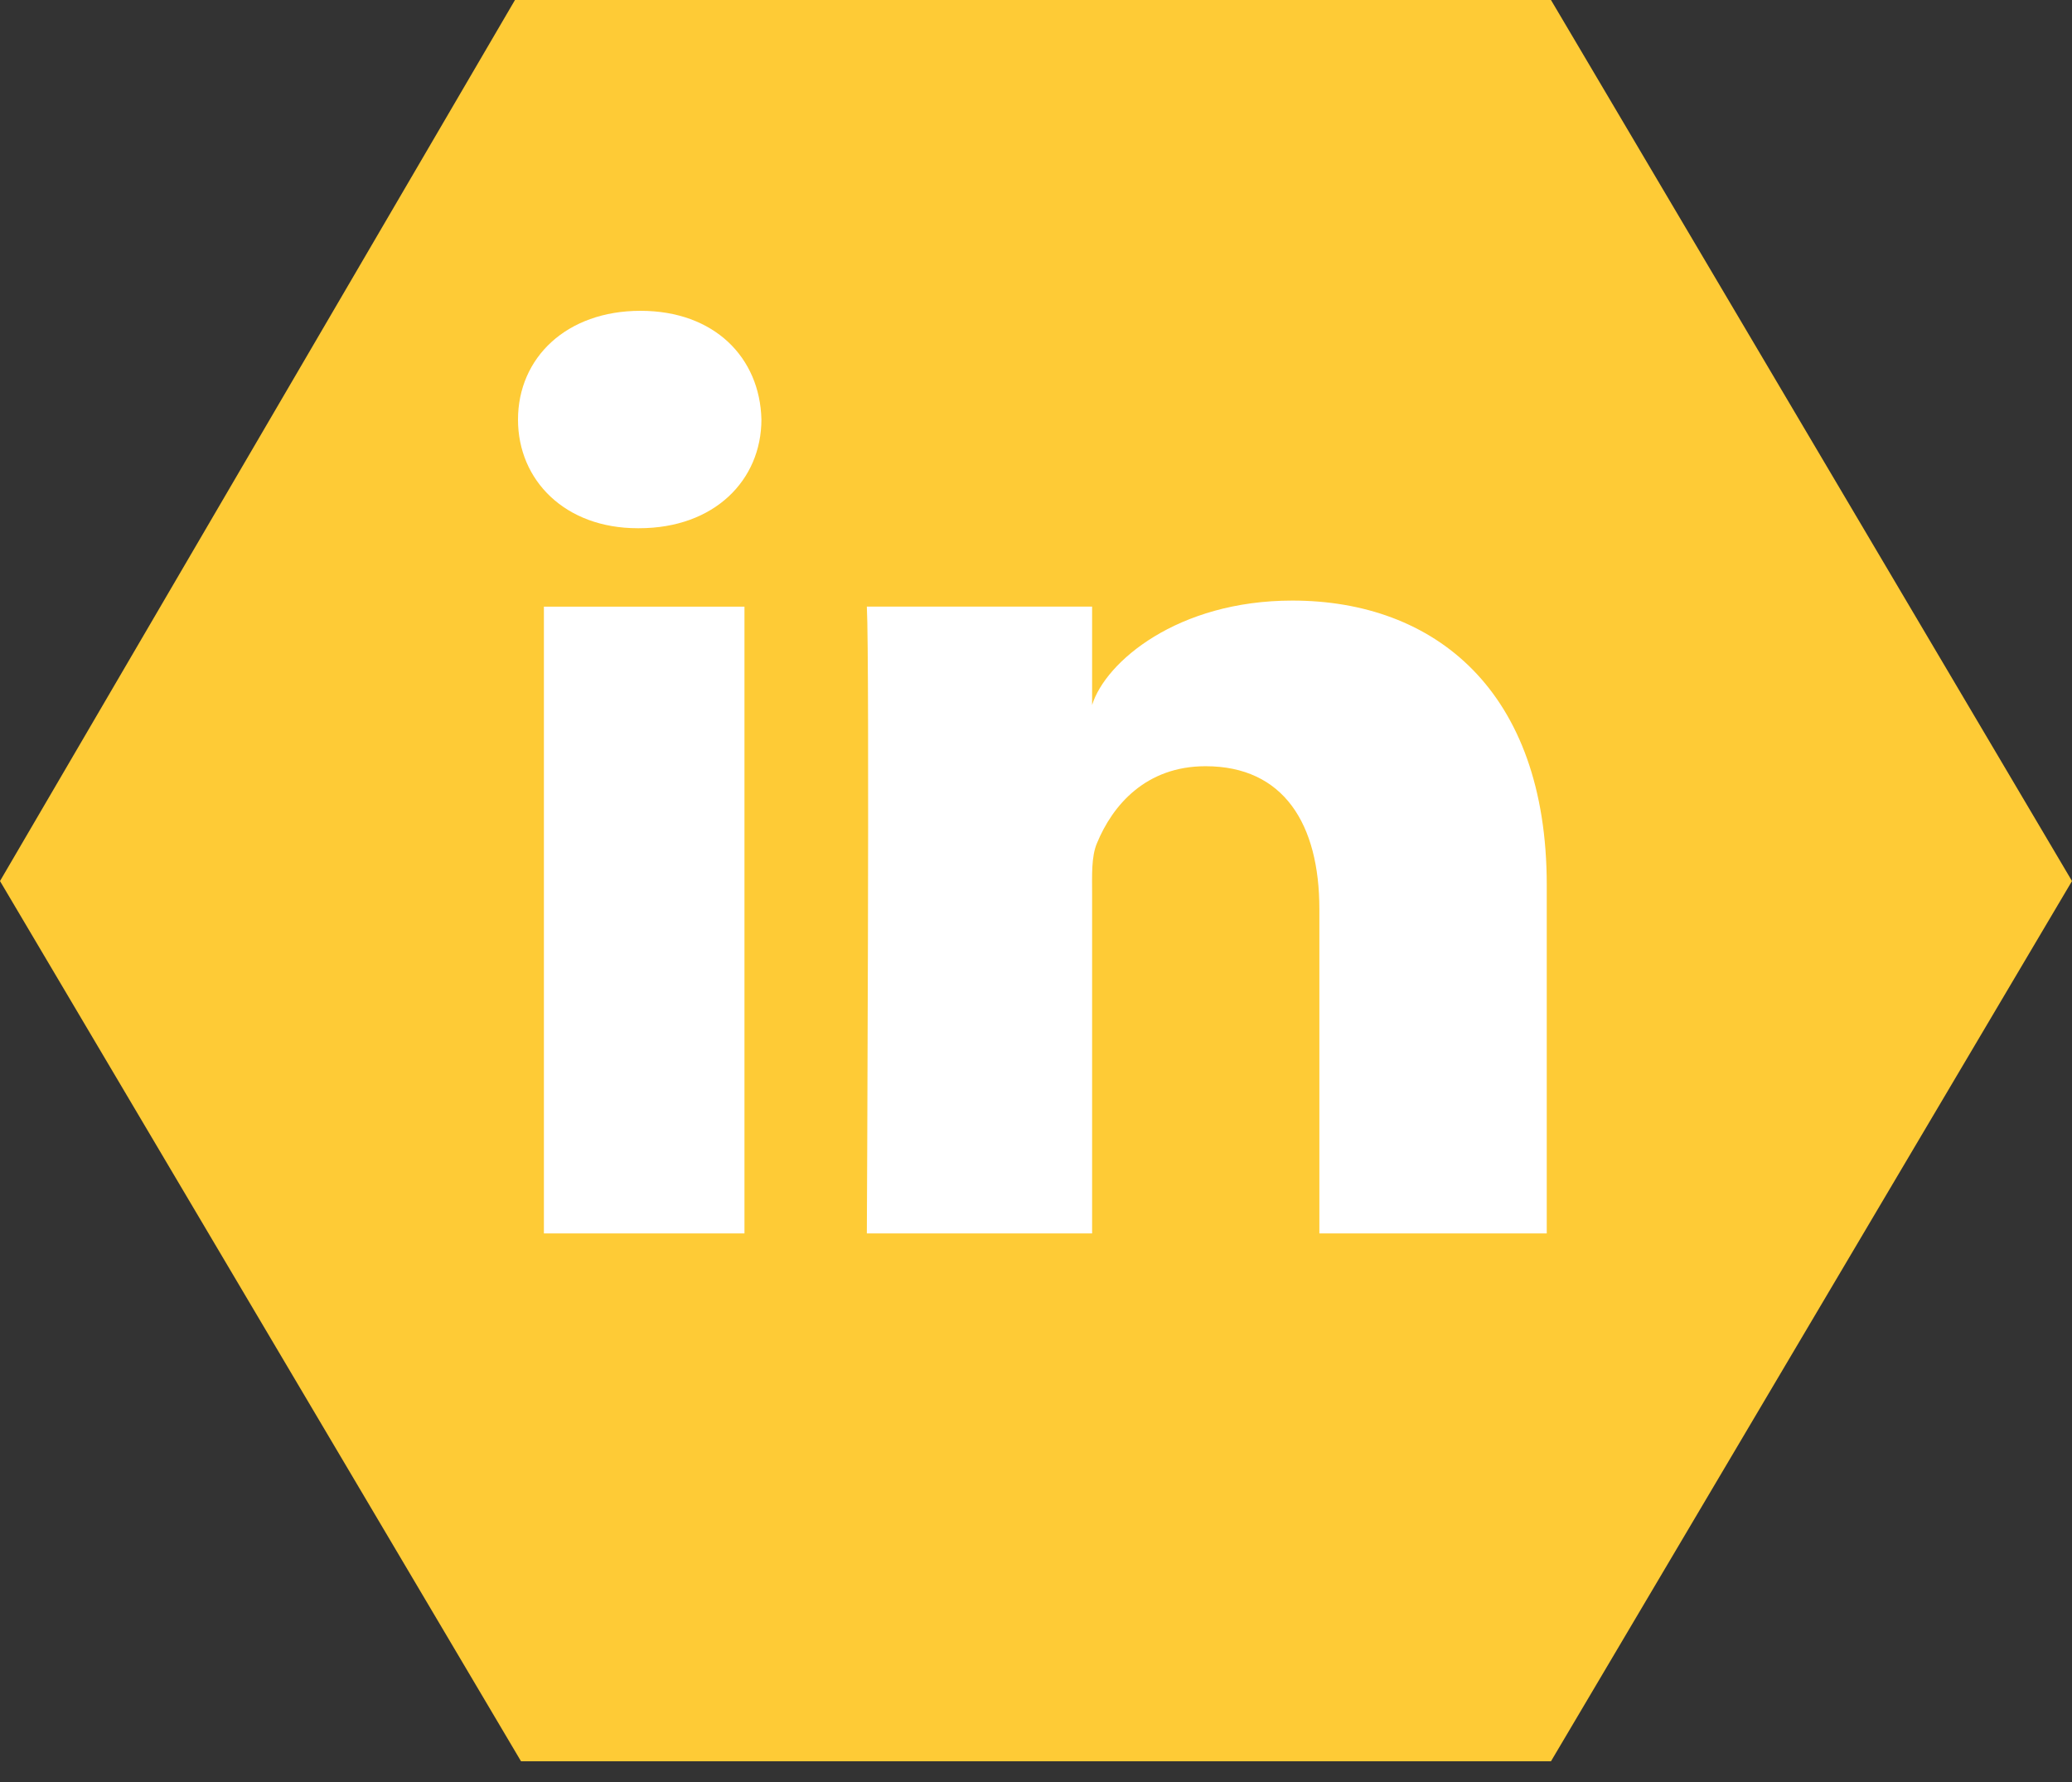
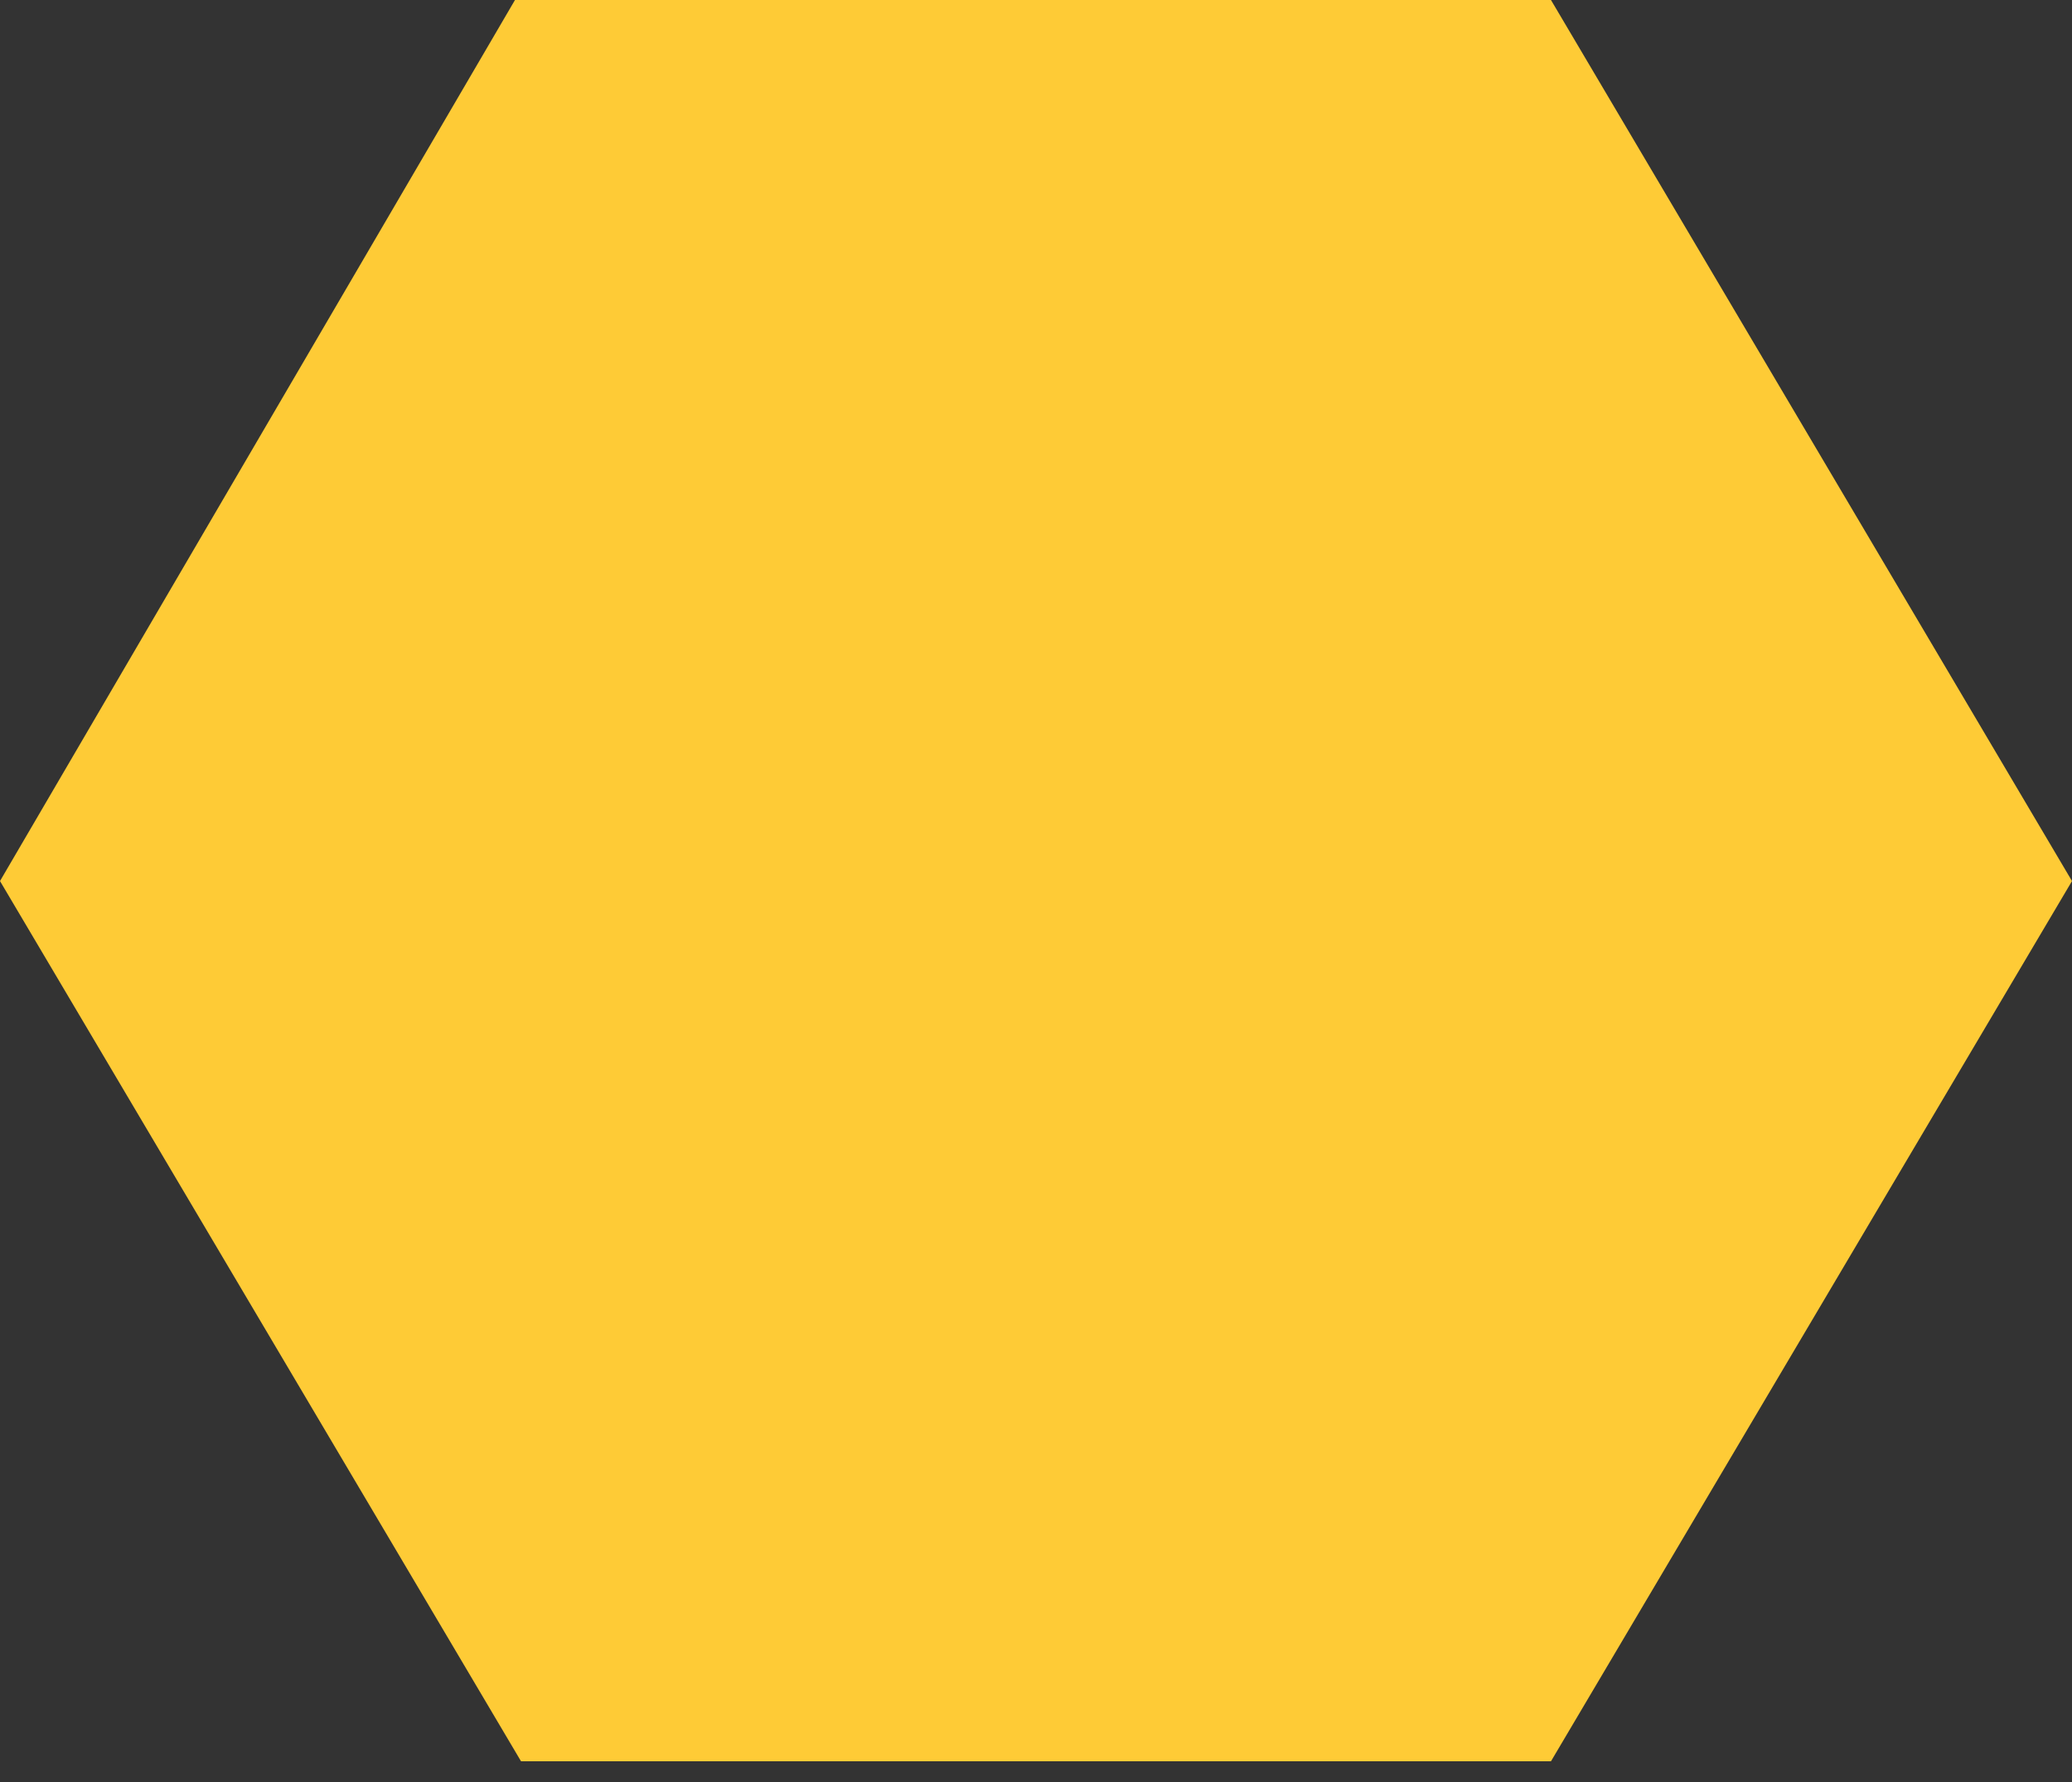
<svg xmlns="http://www.w3.org/2000/svg" width="50" height="43" viewBox="0 0 50 43">
  <rect x="0" y="0" width="50" height="43" fill="#333333" stroke="none" />
  <g fill="none" fill-rule="evenodd">
    <polygon fill="#FECB36" points="0 21.26 12.427 0 37.427 0 50 21.26 37.427 42.5 12.573 42.5" />
-     <path fill="#FFF" d="M0.625,22.262 L5.465,22.262 L5.465,7.139 L0.625,7.139 L0.625,22.262 Z M2.921,5.246 L2.887,5.246 C1.136,5.246 0,4.091 0,2.626 C0,1.132 1.17,0 2.956,0 C4.74,0 5.838,1.129 5.874,2.621 C5.874,4.086 4.74,5.246 2.921,5.246 L2.921,5.246 Z M24.825,22.262 L19.338,22.262 L19.338,14.435 C19.338,12.387 18.48,10.989 16.592,10.989 C15.149,10.989 14.347,11.933 13.973,12.842 C13.832,13.168 13.854,13.622 13.854,14.078 L13.854,22.262 L8.418,22.262 C8.418,22.262 8.489,8.399 8.418,7.138 L13.854,7.138 L13.854,9.512 C14.175,8.473 15.912,6.992 18.685,6.992 C22.123,6.992 24.825,9.168 24.825,13.852 L24.825,22.262 Z" transform="translate(12.5 7.5)" />
  </g>
</svg>